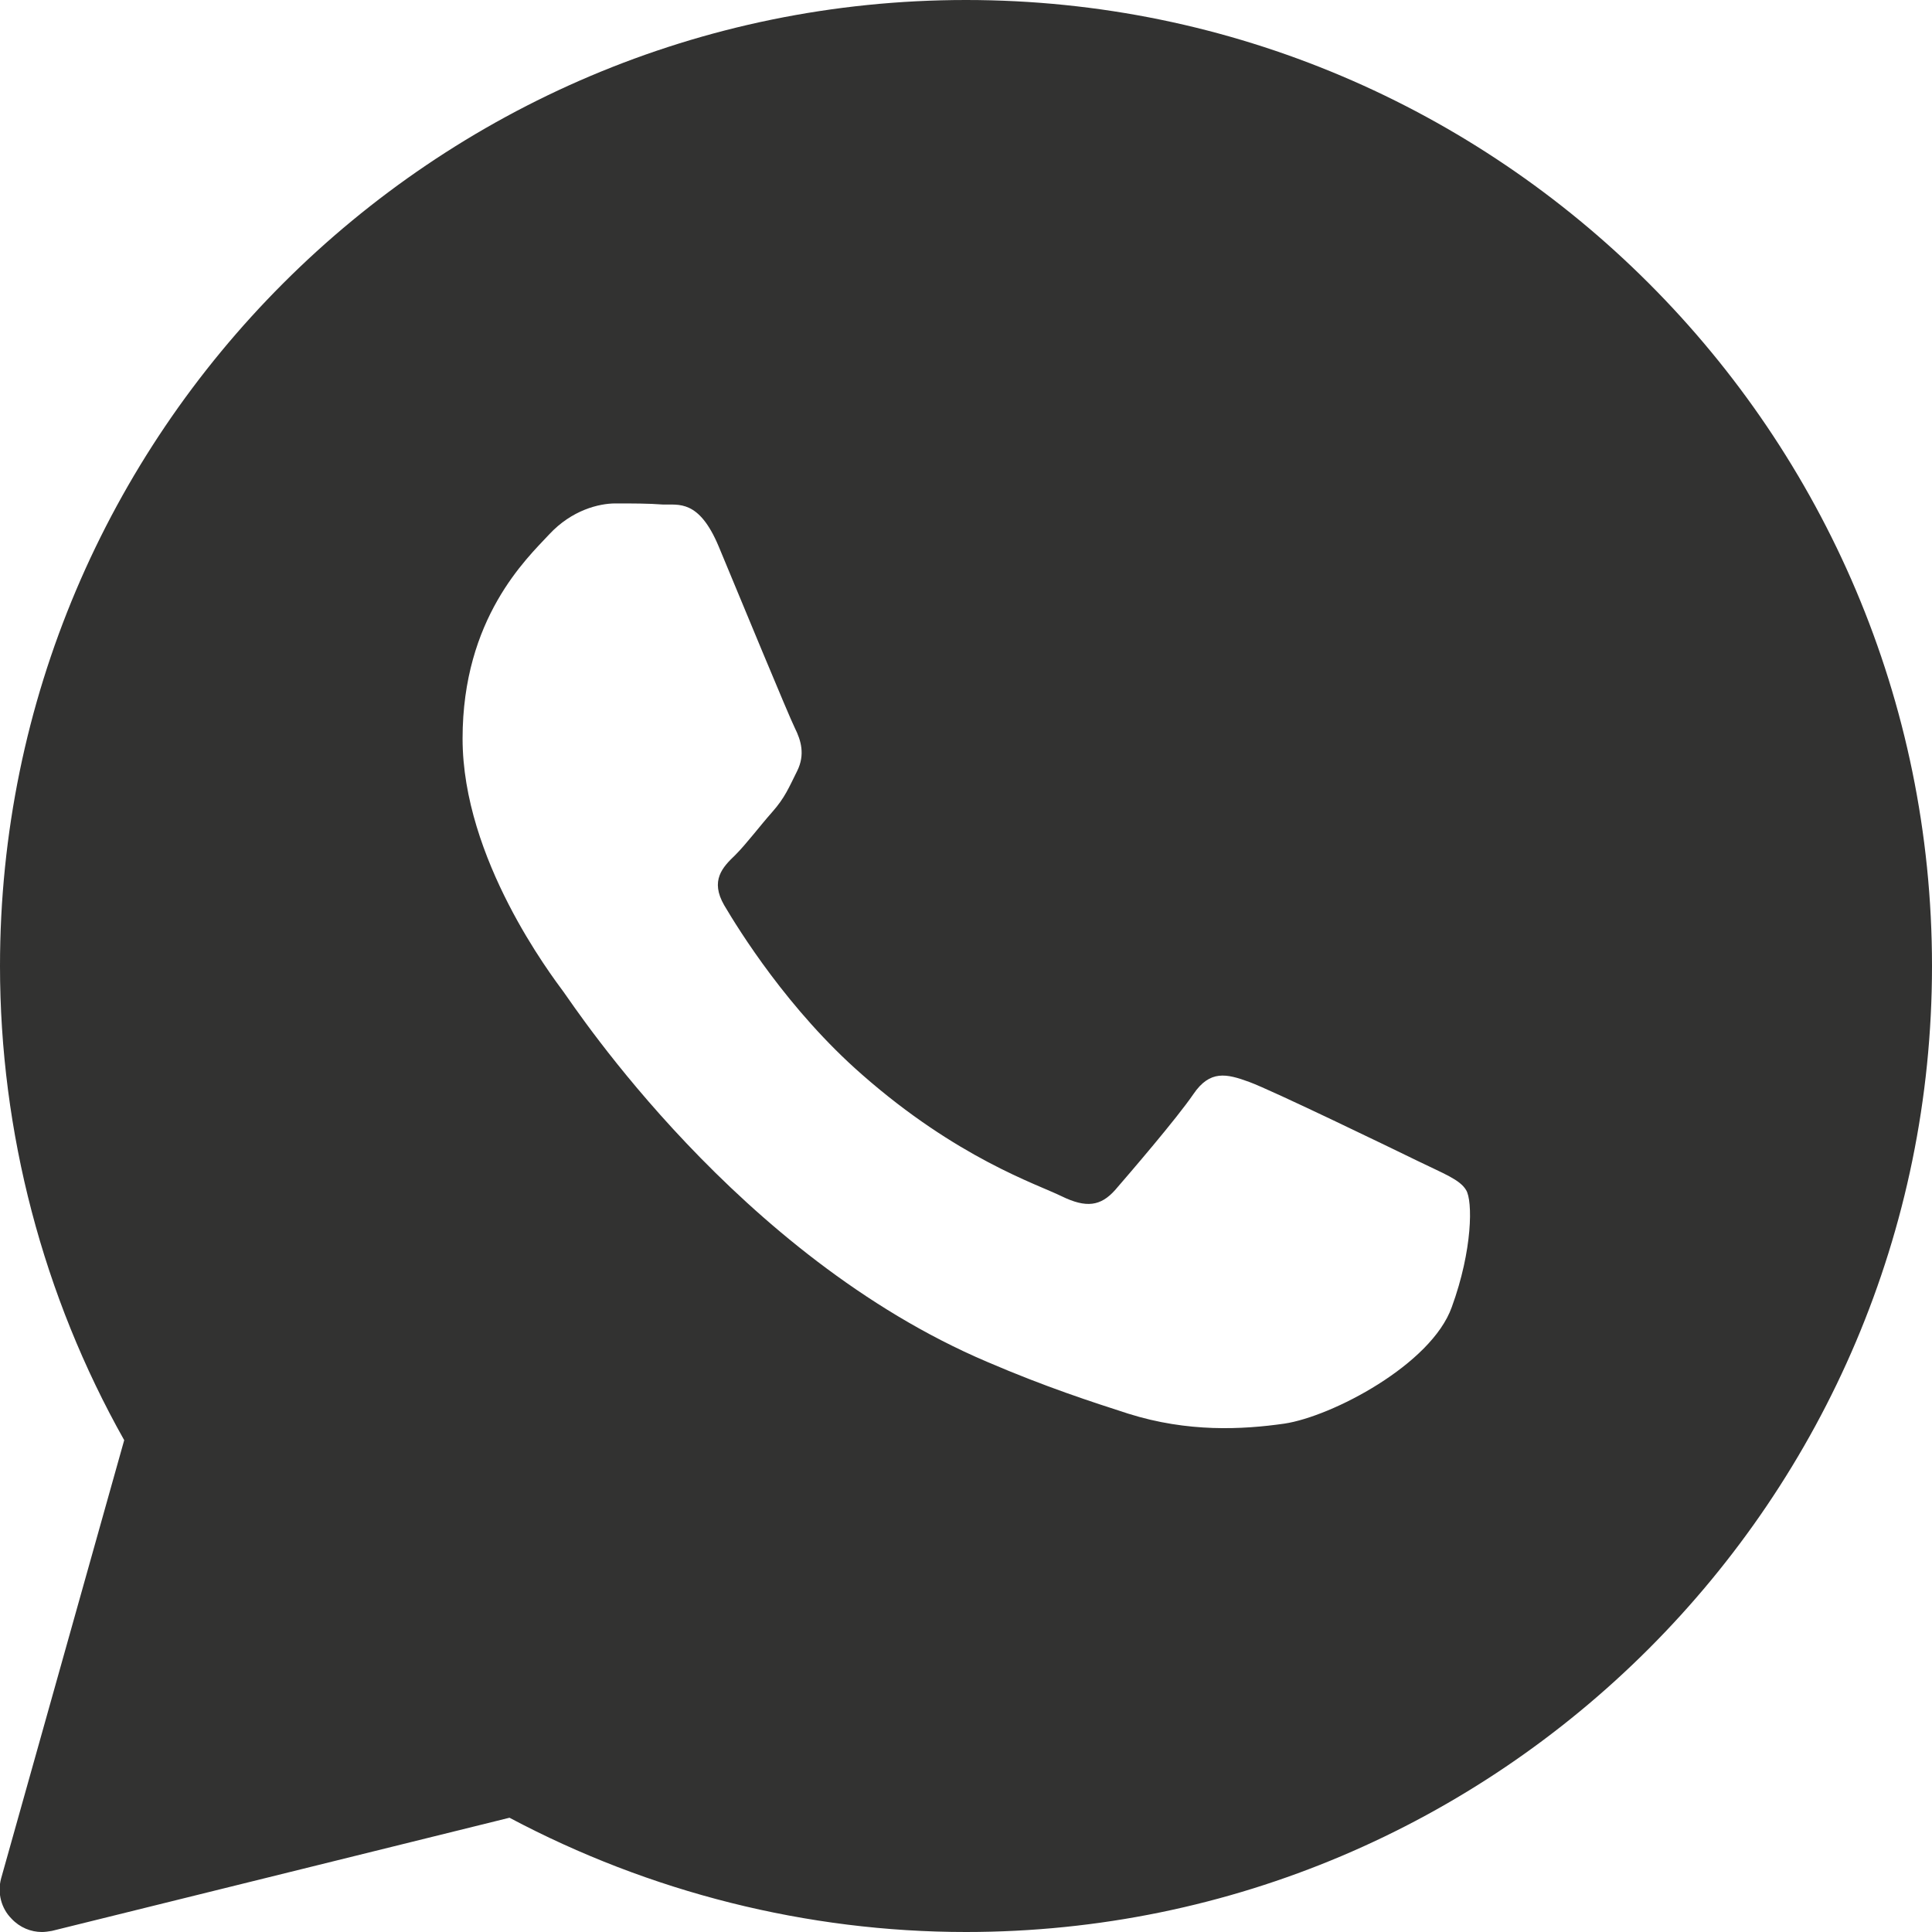
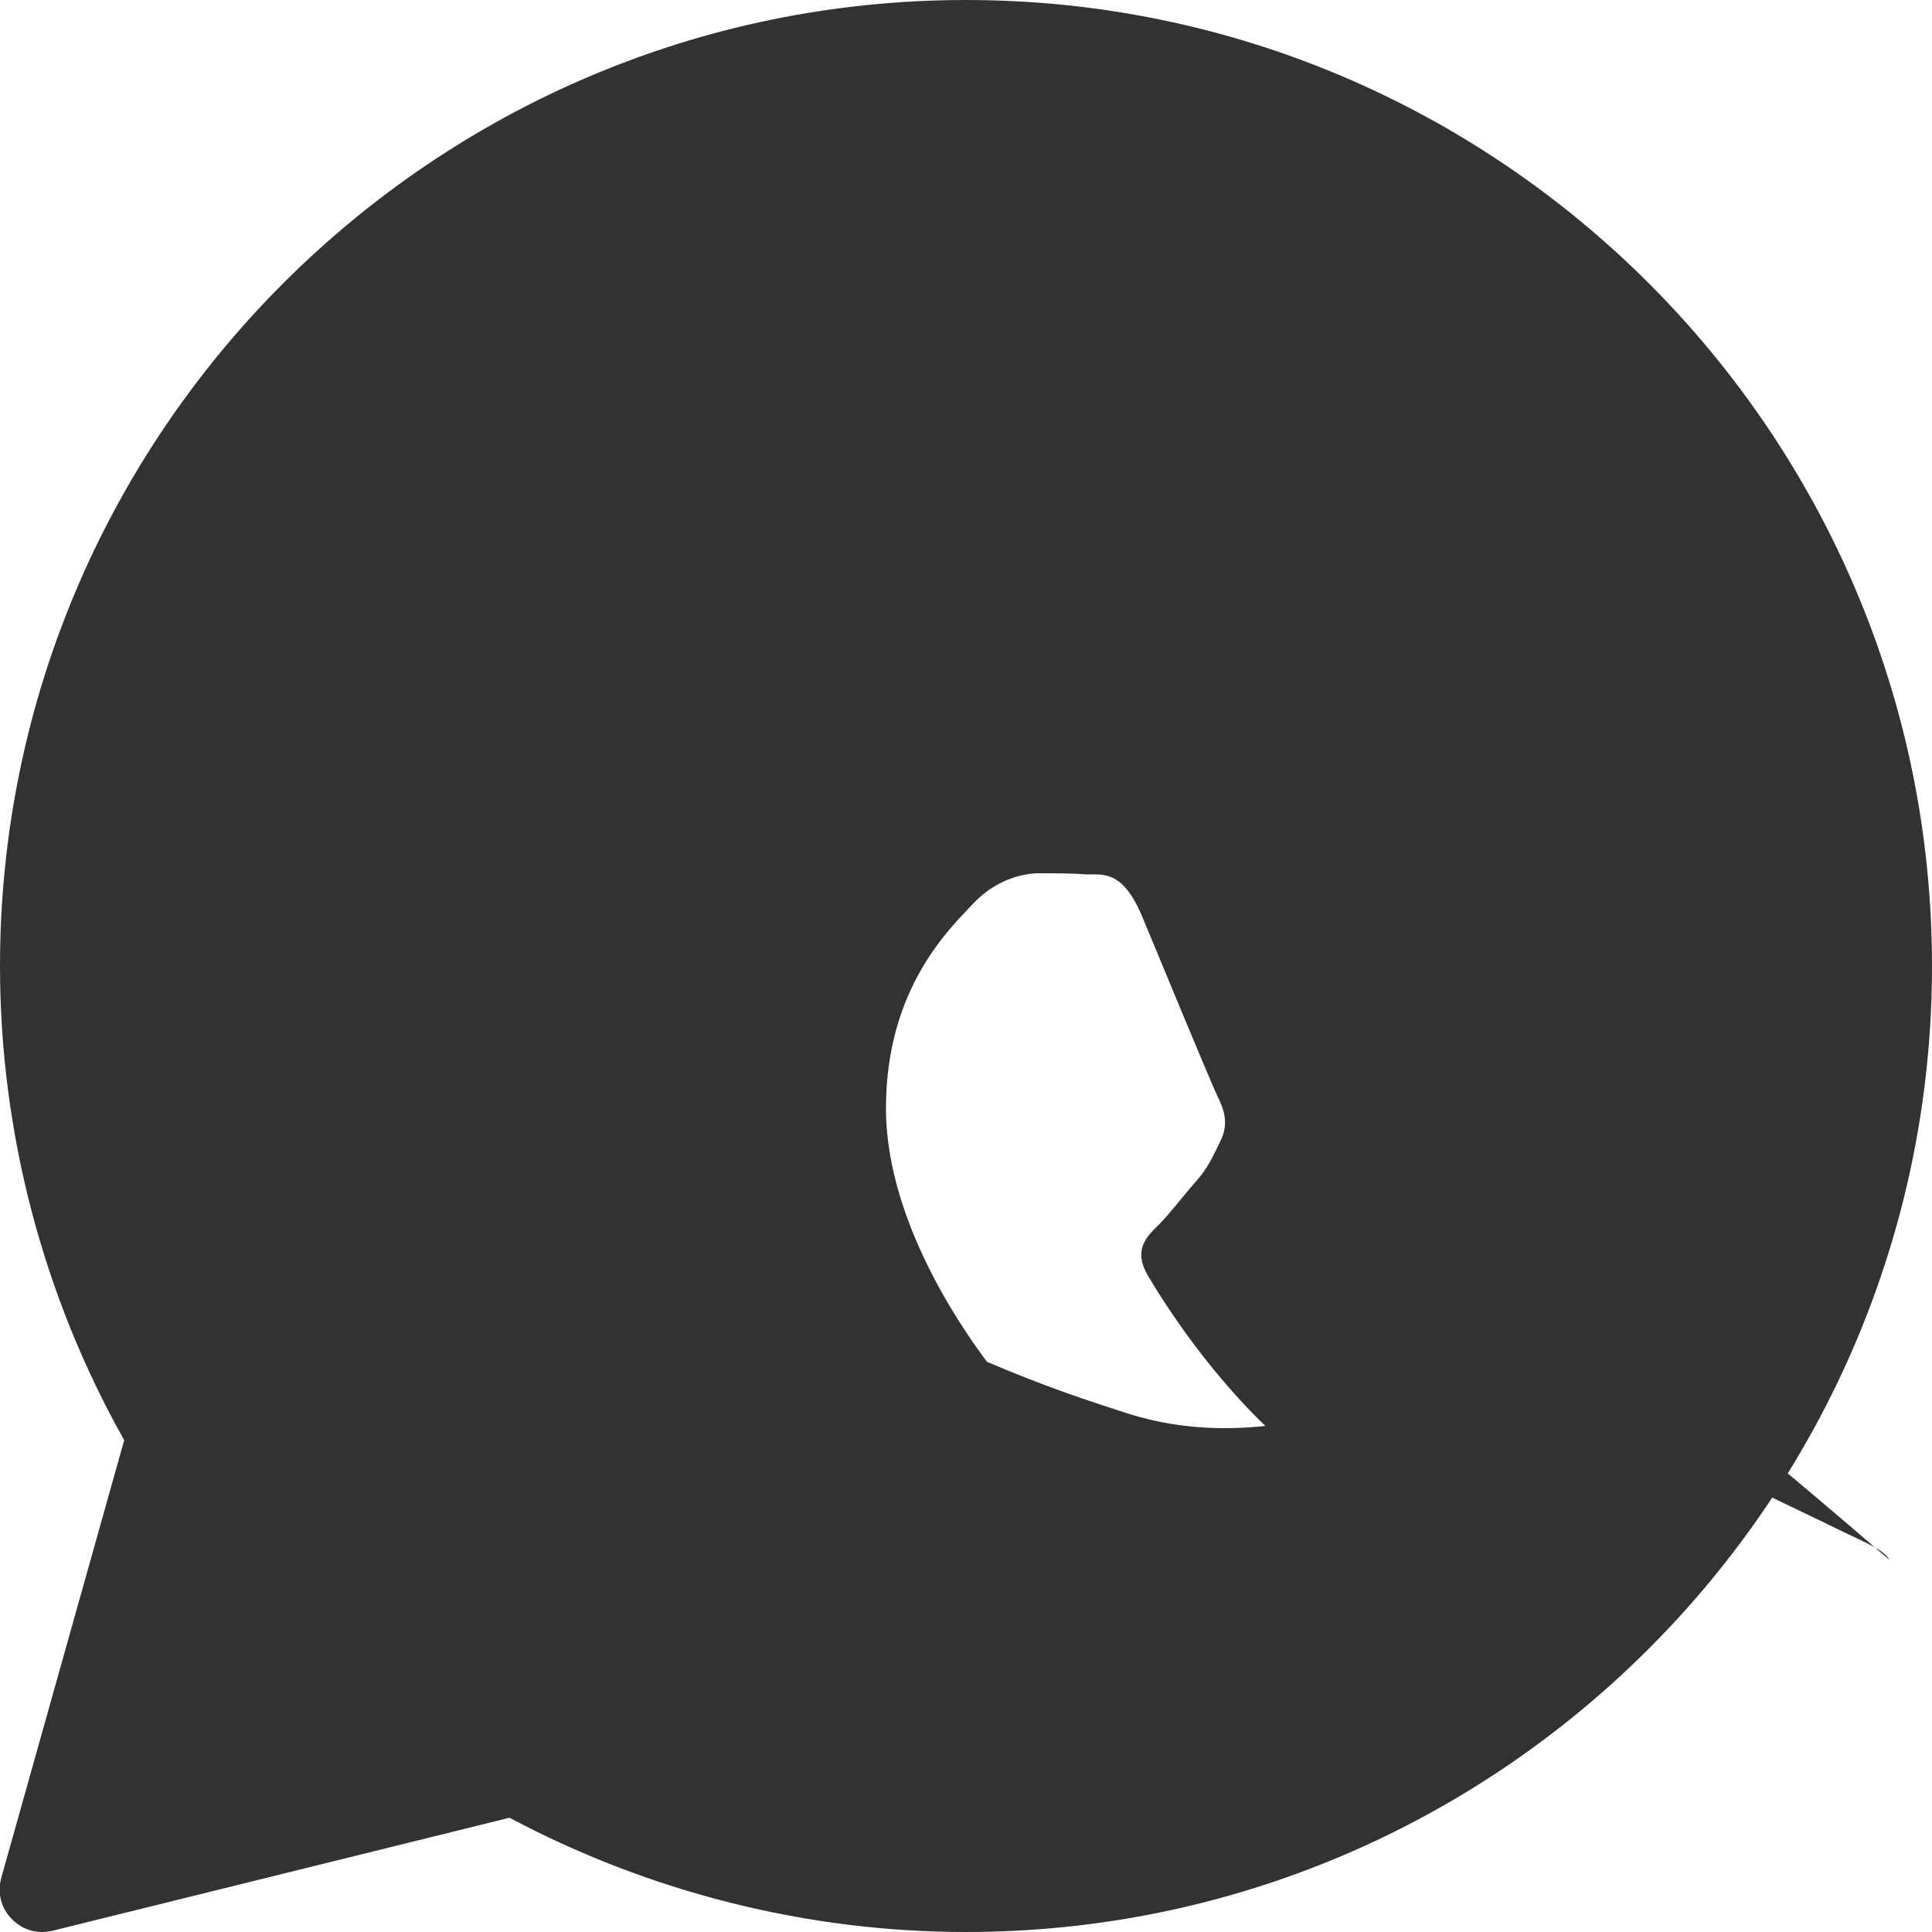
<svg xmlns="http://www.w3.org/2000/svg" version="1.1" id="Слой_1" x="0px" y="0px" viewBox="0 0 35 35" style="enable-background:new 0 0 35 35;" xml:space="preserve">
  <style type="text/css">
	.st0{fill:#323231;}
</style>
-   <path class="st0" d="M17.5,0C7.85,0,0,7.85,0,17.5c0,3.01,0.78,5.98,2.25,8.59l-2.23,7.94c-0.07,0.26,0,0.54,0.19,0.73  C0.36,34.92,0.56,35,0.76,35c0.06,0,0.12-0.01,0.18-0.02l8.29-2.05C11.77,34.28,14.62,35,17.5,35C27.15,35,35,27.15,35,17.5  S27.15,0,17.5,0z M26.3,23.68c-0.37,1.04-2.17,1.98-3.03,2.11c-0.77,0.11-1.75,0.16-2.83-0.18c-0.65-0.21-1.49-0.48-2.56-0.94  c-4.51-1.92-7.45-6.4-7.67-6.7c-0.22-0.3-1.83-2.41-1.83-4.59s1.16-3.26,1.57-3.7c0.41-0.44,0.9-0.56,1.2-0.56  c0.3,0,0.6,0,0.86,0.02c0.28,0.01,0.65-0.1,1.01,0.76c0.37,0.89,1.27,3.07,1.38,3.29c0.11,0.22,0.19,0.48,0.04,0.78  c-0.15,0.3-0.22,0.48-0.45,0.74c-0.23,0.26-0.47,0.58-0.67,0.78c-0.23,0.22-0.46,0.46-0.2,0.91c0.26,0.44,1.16,1.9,2.5,3.07  c1.72,1.51,3.16,1.98,3.61,2.2c0.45,0.22,0.71,0.18,0.97-0.11c0.26-0.3,1.12-1.3,1.42-1.74c0.3-0.44,0.6-0.37,1.01-0.22  c0.41,0.15,2.62,1.22,3.07,1.44c0.45,0.22,0.75,0.33,0.86,0.52C26.68,21.75,26.68,22.64,26.3,23.68z" />
+   <path class="st0" d="M17.5,0C7.85,0,0,7.85,0,17.5c0,3.01,0.78,5.98,2.25,8.59l-2.23,7.94c-0.07,0.26,0,0.54,0.19,0.73  C0.36,34.92,0.56,35,0.76,35c0.06,0,0.12-0.01,0.18-0.02l8.29-2.05C11.77,34.28,14.62,35,17.5,35C27.15,35,35,27.15,35,17.5  S27.15,0,17.5,0z M26.3,23.68c-0.37,1.04-2.17,1.98-3.03,2.11c-0.77,0.11-1.75,0.16-2.83-0.18c-0.65-0.21-1.49-0.48-2.56-0.94  c-0.22-0.3-1.83-2.41-1.83-4.59s1.16-3.26,1.57-3.7c0.41-0.44,0.9-0.56,1.2-0.56  c0.3,0,0.6,0,0.86,0.02c0.28,0.01,0.65-0.1,1.01,0.76c0.37,0.89,1.27,3.07,1.38,3.29c0.11,0.22,0.19,0.48,0.04,0.78  c-0.15,0.3-0.22,0.48-0.45,0.74c-0.23,0.26-0.47,0.58-0.67,0.78c-0.23,0.22-0.46,0.46-0.2,0.91c0.26,0.44,1.16,1.9,2.5,3.07  c1.72,1.51,3.16,1.98,3.61,2.2c0.45,0.22,0.71,0.18,0.97-0.11c0.26-0.3,1.12-1.3,1.42-1.74c0.3-0.44,0.6-0.37,1.01-0.22  c0.41,0.15,2.62,1.22,3.07,1.44c0.45,0.22,0.75,0.33,0.86,0.52C26.68,21.75,26.68,22.64,26.3,23.68z" />
</svg>